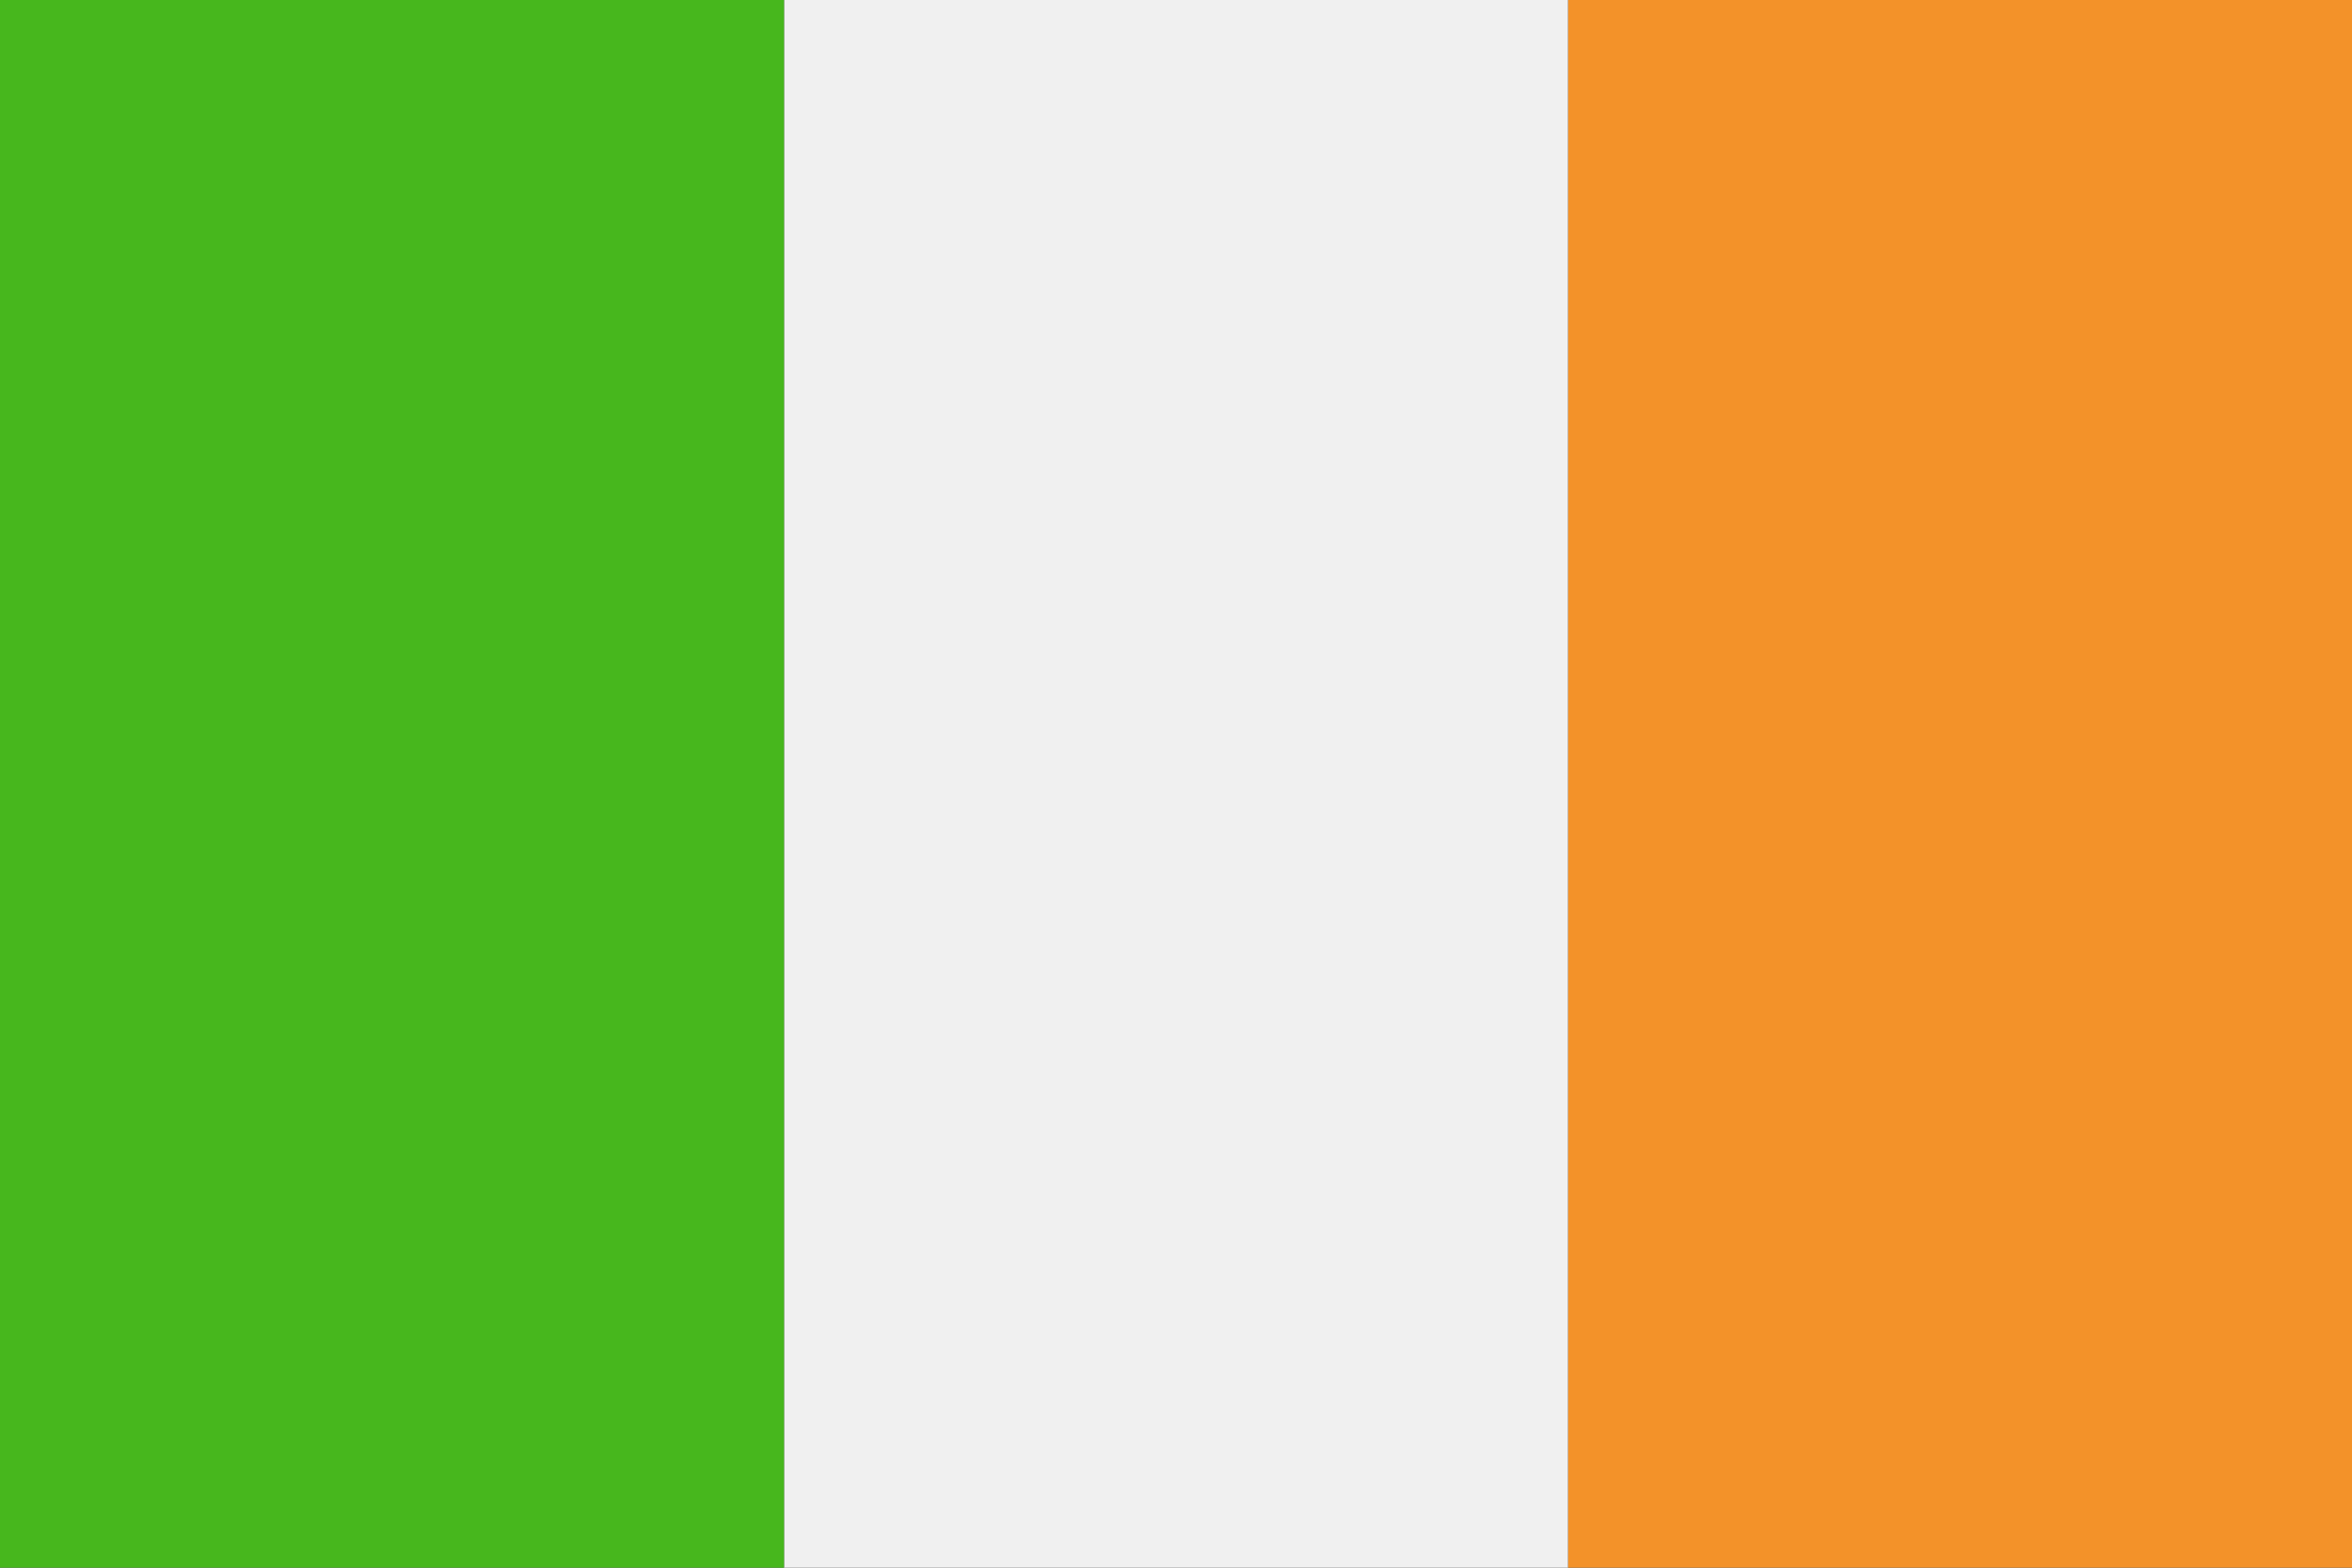
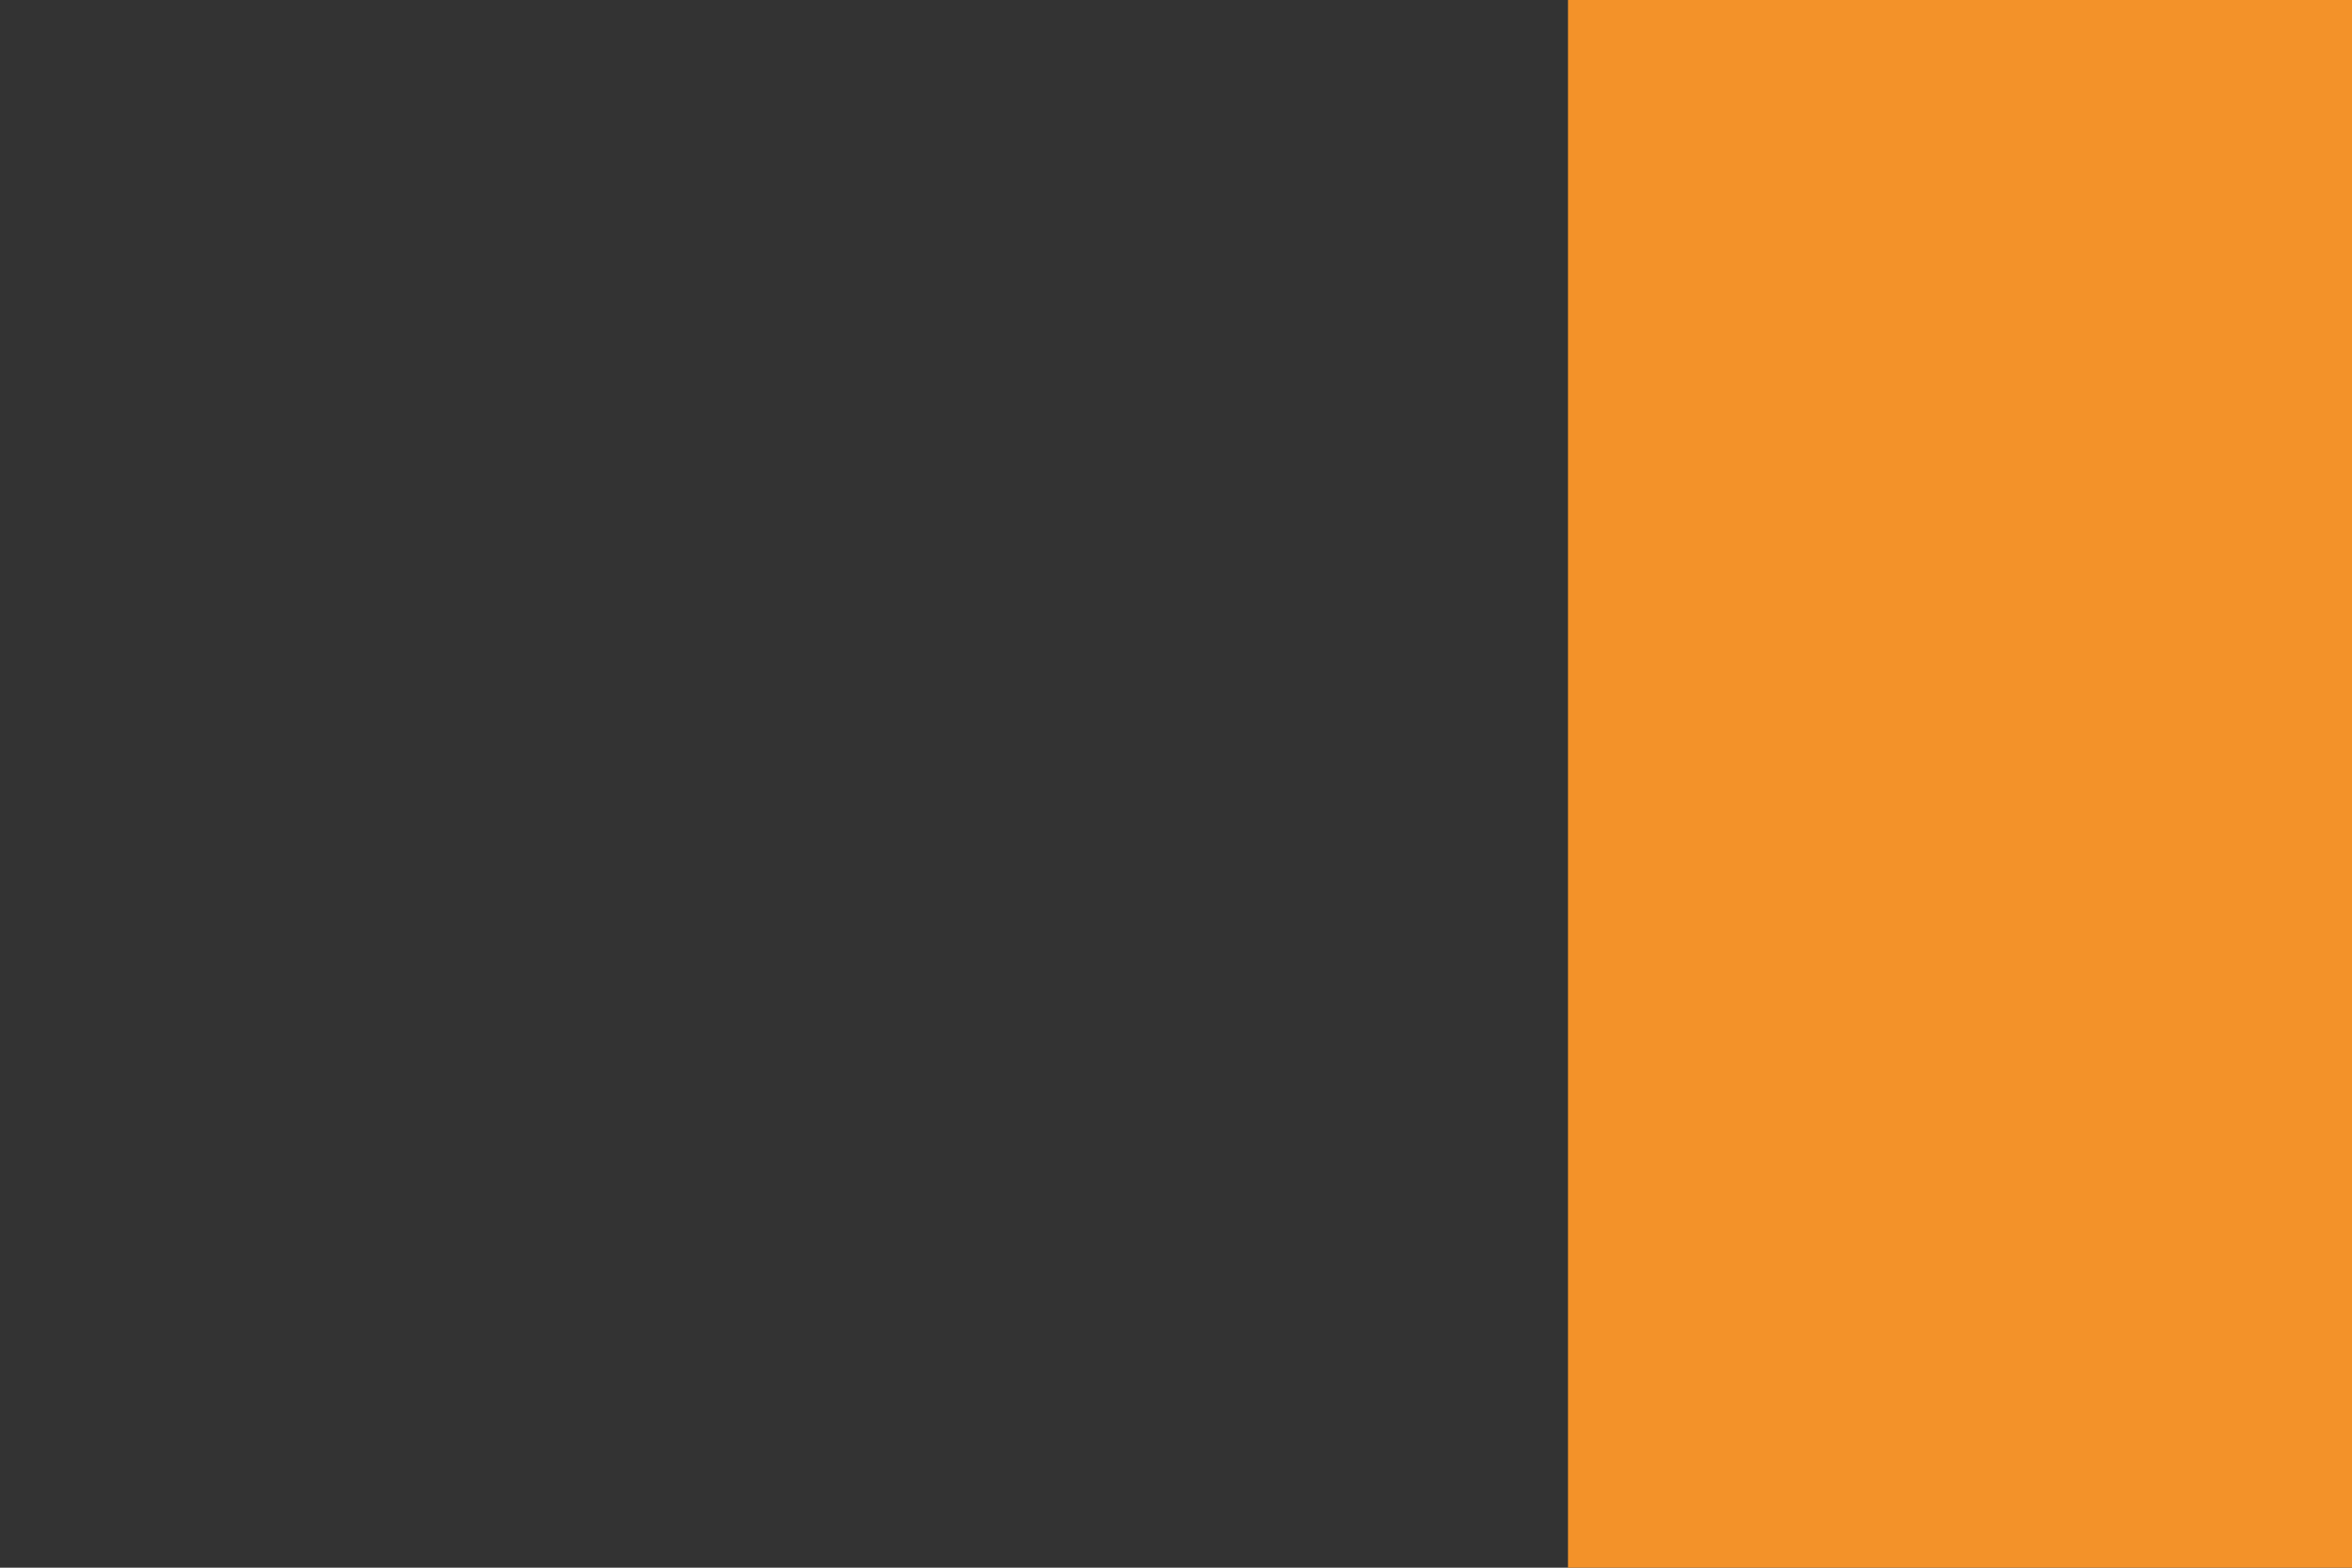
<svg xmlns="http://www.w3.org/2000/svg" width="30" height="20" viewBox="0 0 30 20">
  <rect x="0" y="0" width="30" height="20" fill="#333333" stroke="none" />
  <g id="ire" transform="translate(-51.703 -2426.614)">
    <rect id="Rectangle_1470" data-name="Rectangle 1470" width="10" height="20" transform="translate(71.703 2426.614)" fill="#f39229" />
-     <rect id="Rectangle_1471" data-name="Rectangle 1471" width="10" height="20" transform="translate(61.703 2426.614)" fill="#f0f0f0" />
-     <rect id="Rectangle_1472" data-name="Rectangle 1472" width="10" height="20" transform="translate(51.703 2426.614)" fill="#47b71d" />
  </g>
</svg>